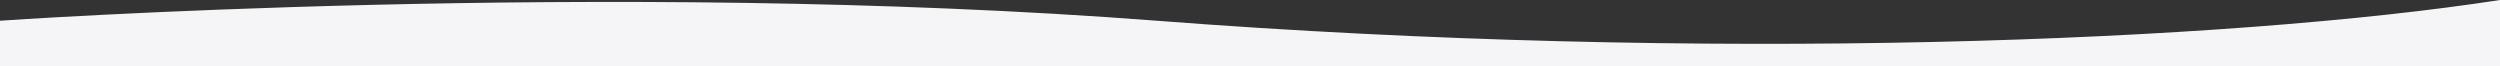
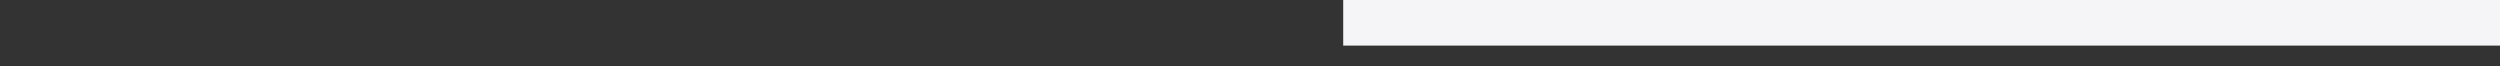
<svg xmlns="http://www.w3.org/2000/svg" id=":_obj-curve-top-gray-A" data-name=": obj-curve-top-gray-A" width="1600" height="42.468" viewBox="0 0 1600 42.468">
  <rect x="0" y="0" width="1600" height="42.468" fill="#333333" stroke="none" />
-   <path id="Path_441" data-name="Path 441" d="M870,1006.755c-173.987,26.833-507.248,40.363-859.652,13.269s-740.348,0-740.348,0v29.2H870Z" transform="translate(730 -1006.755)" fill="#f5f5f7" />
+   <path id="Path_441" data-name="Path 441" d="M870,1006.755s-740.348,0-740.348,0v29.2H870Z" transform="translate(730 -1006.755)" fill="#f5f5f7" />
</svg>